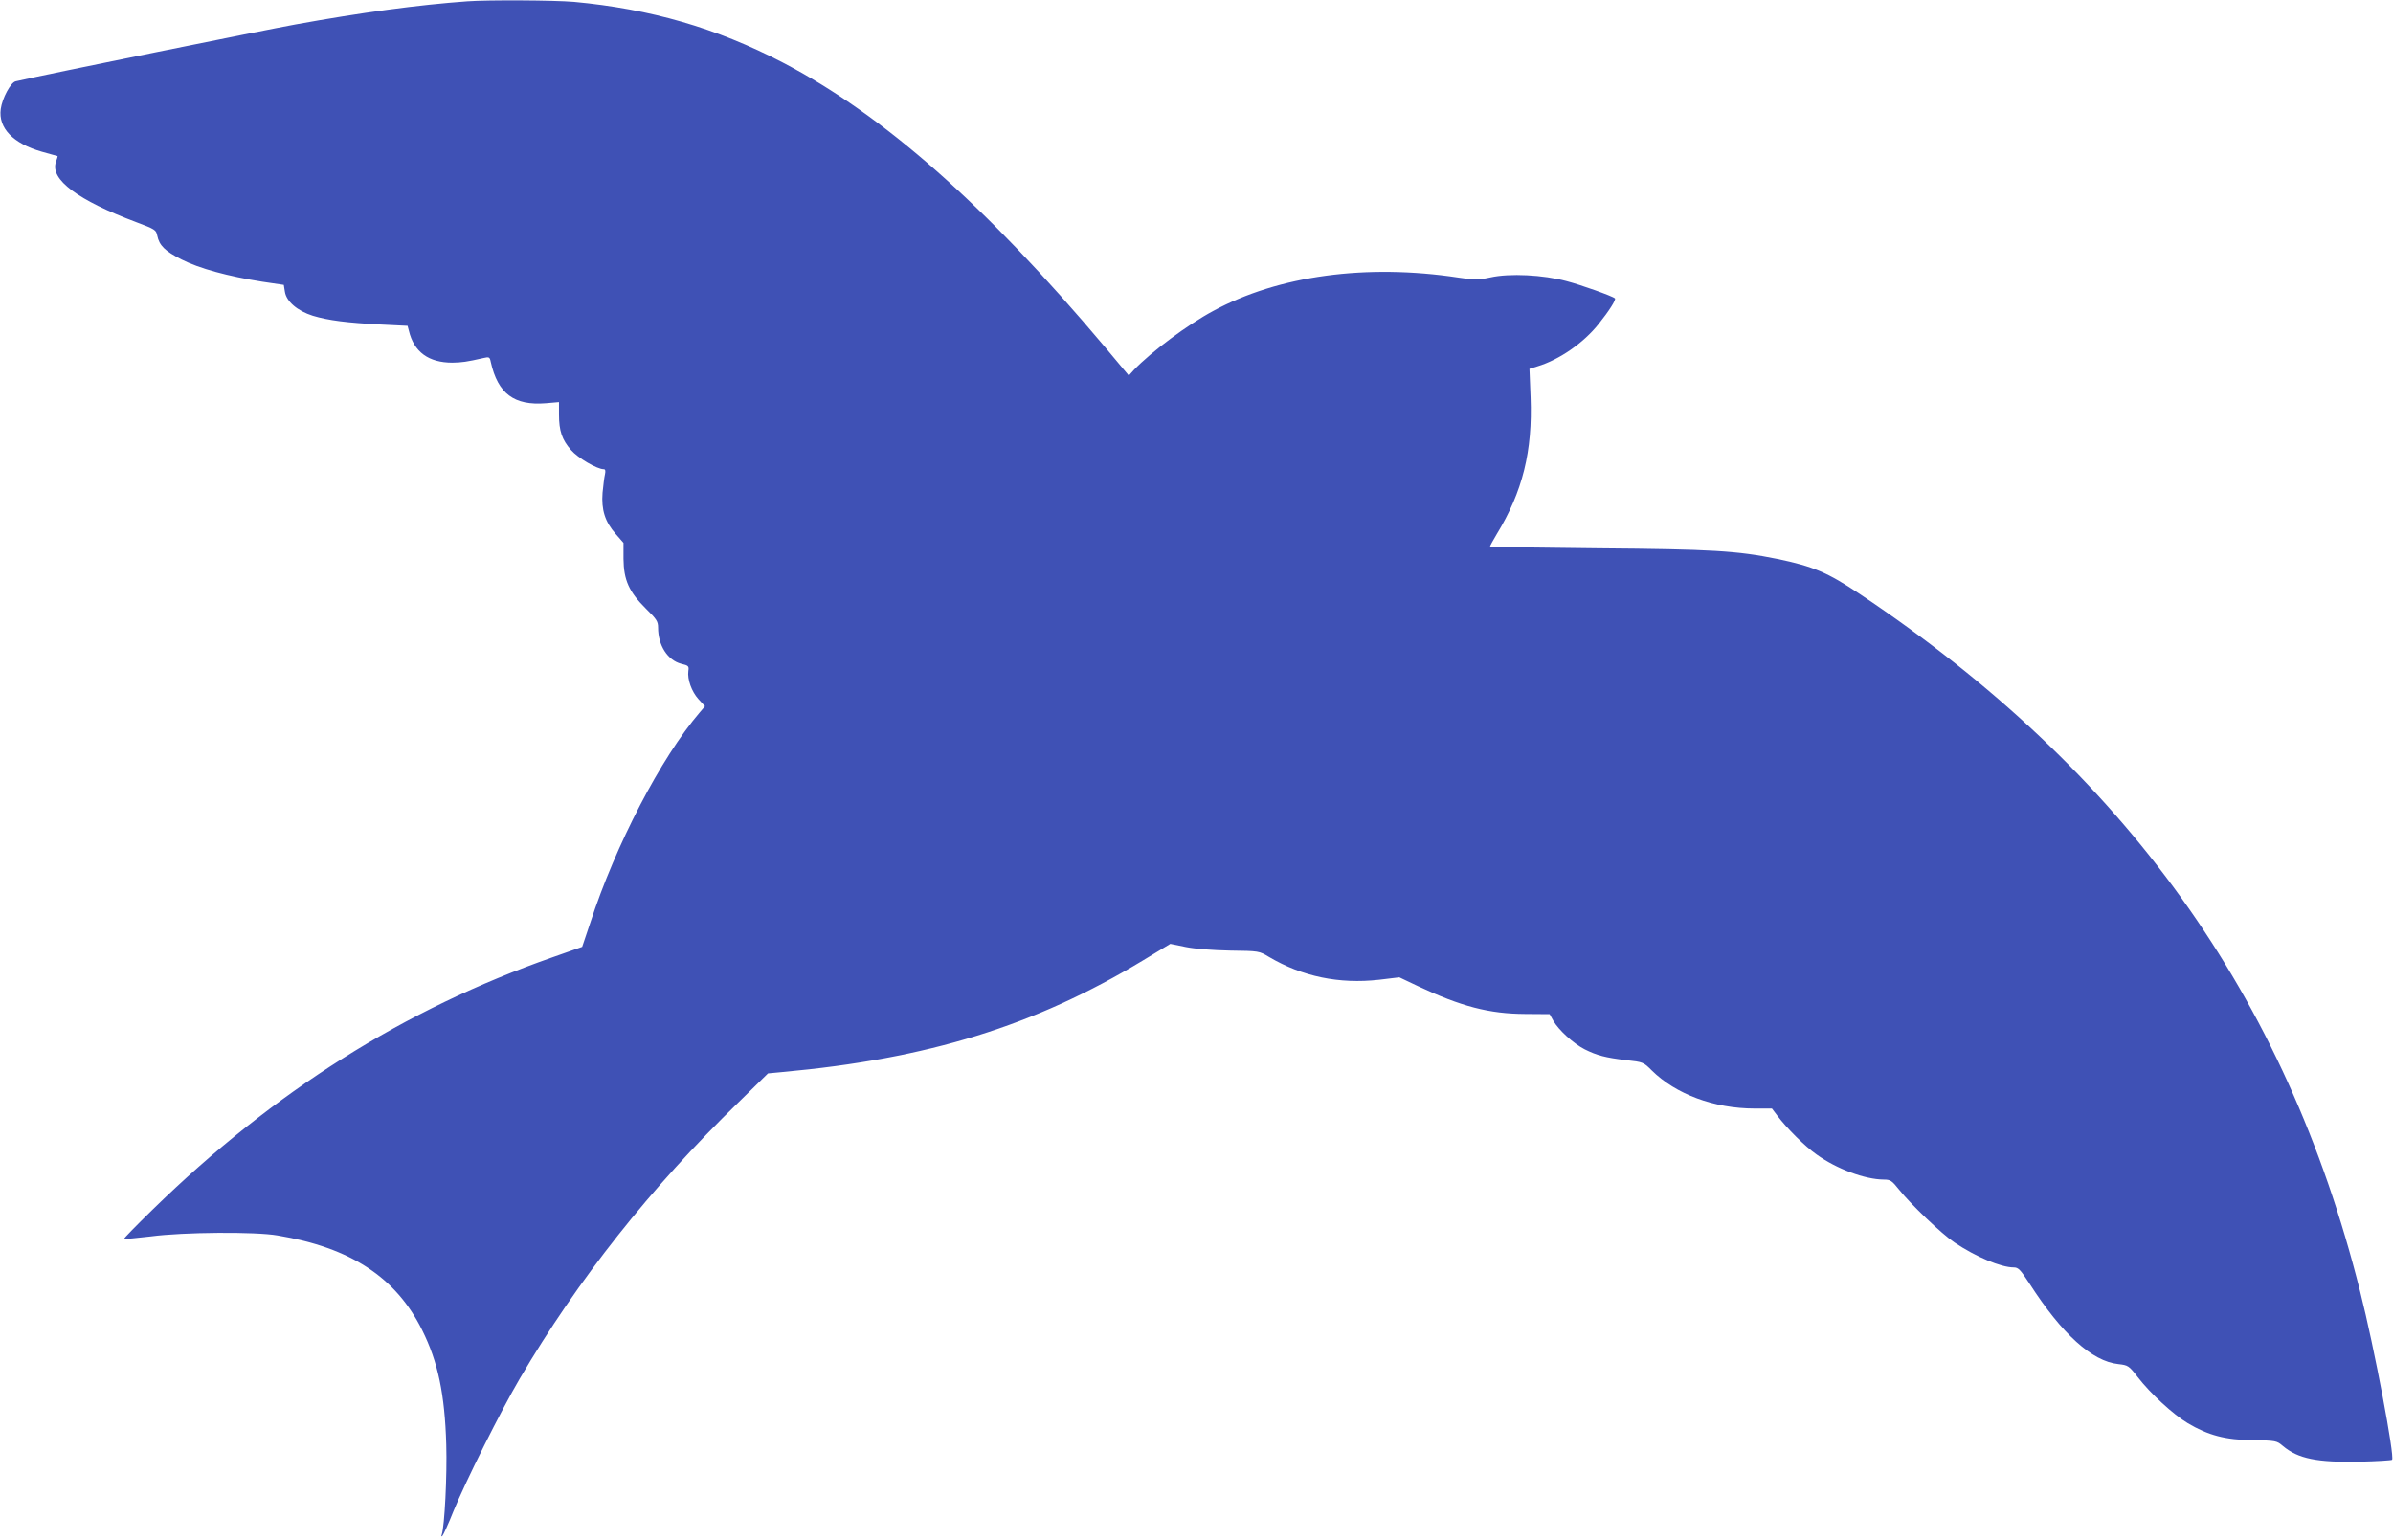
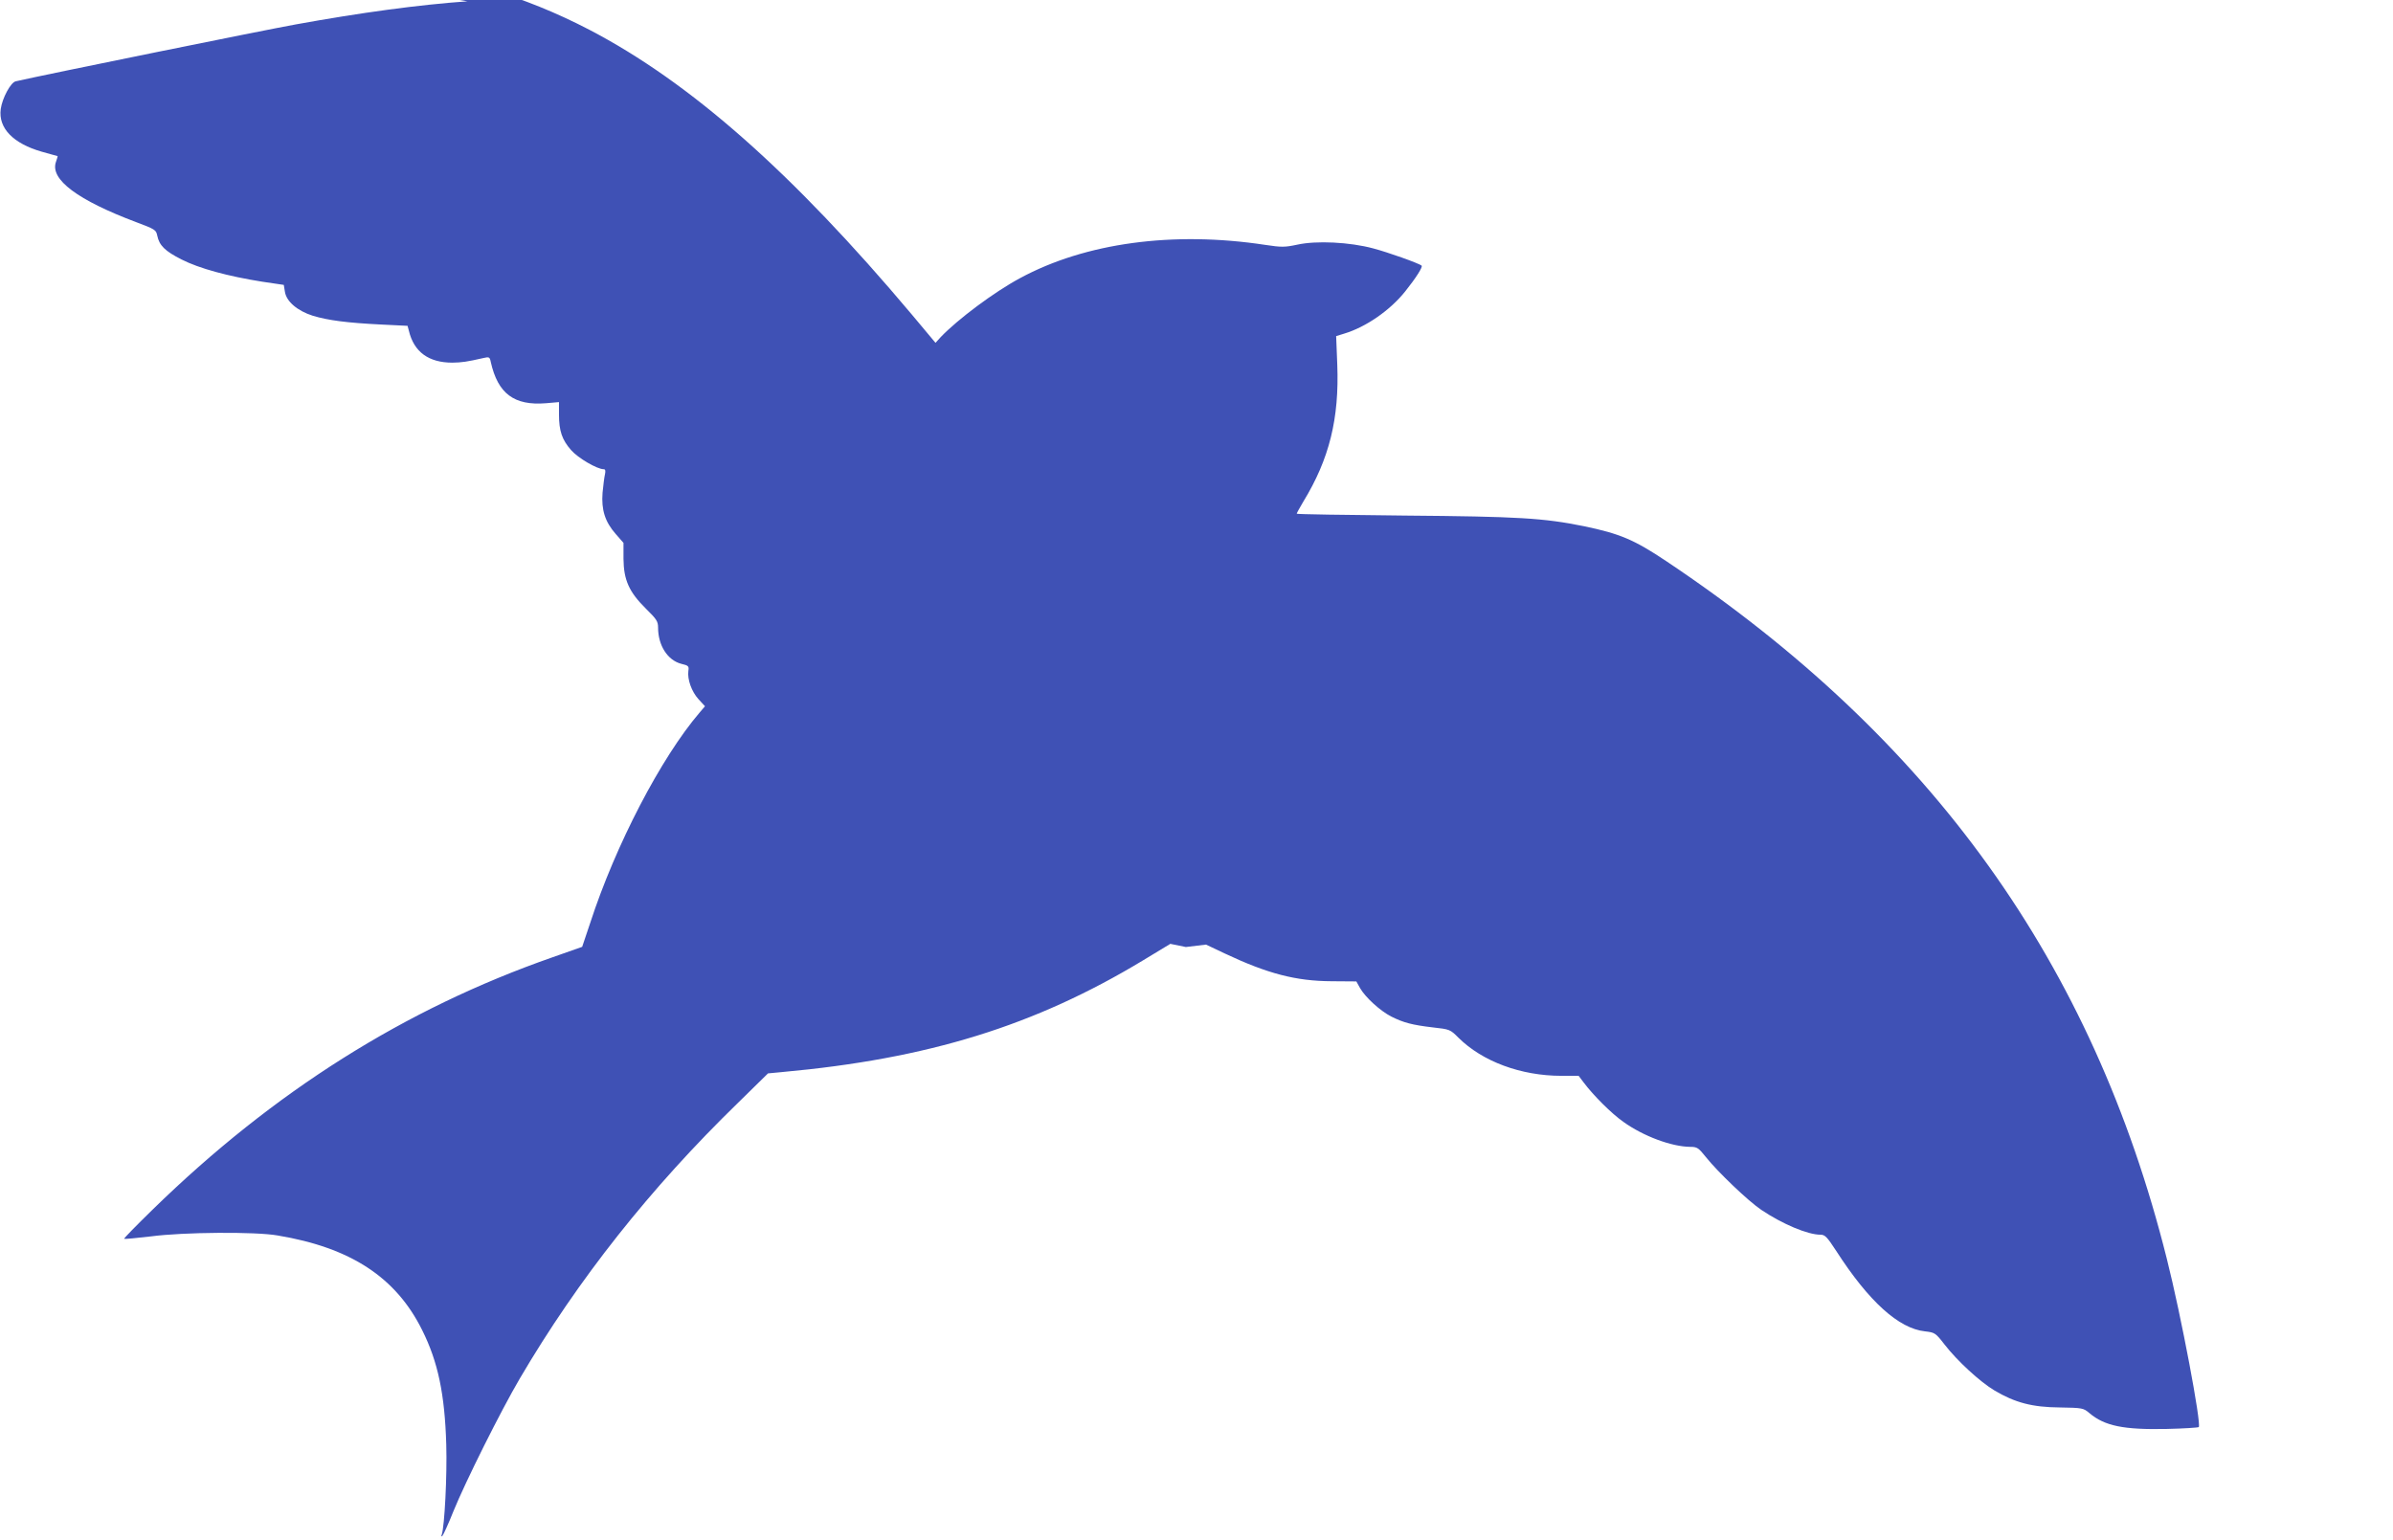
<svg xmlns="http://www.w3.org/2000/svg" version="1.0" width="1280pt" height="824pt" viewBox="0 0 1280 824" preserveAspectRatio="xMidYMid meet">
  <g transform="translate(0,824) scale(0.1,-0.1)" fill="#3f51b5" stroke="none">
-     <path d="M2500 8233 c-264 -19 -567 -60 -920 -124 -167 -30 -1330 -266 -1496 -304 -27 -6 -72 -90 -80 -148 -14 -102 66 -185 221 -229 44 -12 81 -23 83 -23 1 -1 -3 -15 -9 -32 -32 -93 117 -204 431 -322 99 -37 105 -41 111 -71 11 -53 41 -83 130 -128 94 -48 249 -90 432 -119 l115 -17 6 -37 c8 -52 67 -102 149 -128 83 -25 184 -38 365 -47 l142 -7 7 -26 c27 -114 106 -171 233 -171 50 1 75 4 167 25 29 7 33 5 38 -21 38 -170 125 -235 296 -221 l69 6 0 -66 c0 -88 16 -135 64 -190 37 -43 140 -103 175 -103 9 0 11 -8 7 -27 -4 -16 -9 -60 -13 -99 -7 -91 13 -155 70 -220 l42 -48 0 -85 c1 -114 30 -178 120 -267 57 -56 65 -68 65 -101 0 -96 51 -175 124 -194 39 -9 42 -13 38 -38 -6 -45 17 -110 54 -151 l35 -38 -29 -34 c-206 -241 -449 -707 -585 -1125 l-43 -128 -159 -56 c-790 -276 -1491 -718 -2137 -1348 -87 -85 -157 -156 -154 -158 2 -2 66 4 143 13 173 23 559 26 678 5 391 -65 633 -224 773 -506 85 -170 121 -343 129 -612 5 -166 -9 -437 -24 -482 -4 -10 -3 -13 4 -6 5 6 32 64 58 130 66 162 254 538 355 710 311 530 699 1020 1168 1476 l160 157 74 7 c783 71 1353 248 1931 597 l147 89 83 -17 c50 -10 142 -17 237 -19 154 -2 155 -2 208 -34 178 -105 375 -146 589 -122 l108 13 99 -47 c231 -109 382 -148 573 -149 l132 -1 20 -36 c28 -49 108 -122 167 -152 66 -33 112 -45 222 -58 91 -10 93 -11 137 -55 128 -127 334 -204 551 -204 l92 0 28 -37 c51 -68 148 -165 211 -209 107 -77 258 -133 358 -134 37 0 44 -5 84 -55 63 -79 226 -235 296 -282 113 -76 248 -133 317 -133 24 0 35 -12 84 -87 174 -270 334 -415 475 -430 52 -6 56 -8 104 -70 68 -88 190 -200 267 -246 109 -65 203 -90 349 -91 123 -2 127 -3 160 -31 81 -68 182 -89 413 -84 90 2 167 7 171 10 15 16 -94 596 -171 901 -396 1581 -1257 2782 -2677 3731 -172 115 -248 147 -440 187 -217 44 -353 52 -959 57 -318 3 -578 7 -578 10 0 3 16 32 35 64 140 229 193 446 182 733 l-6 153 42 13 c117 35 247 125 328 227 56 70 95 131 87 137 -15 13 -182 72 -258 92 -126 34 -305 43 -408 20 -66 -14 -84 -14 -170 -1 -493 75 -963 11 -1312 -178 -138 -74 -332 -219 -424 -315 l-28 -31 -128 153 c-638 758 -1183 1240 -1724 1522 -354 184 -706 286 -1116 324 -105 9 -460 11 -570 3z" />
+     <path d="M2500 8233 c-264 -19 -567 -60 -920 -124 -167 -30 -1330 -266 -1496 -304 -27 -6 -72 -90 -80 -148 -14 -102 66 -185 221 -229 44 -12 81 -23 83 -23 1 -1 -3 -15 -9 -32 -32 -93 117 -204 431 -322 99 -37 105 -41 111 -71 11 -53 41 -83 130 -128 94 -48 249 -90 432 -119 l115 -17 6 -37 c8 -52 67 -102 149 -128 83 -25 184 -38 365 -47 l142 -7 7 -26 c27 -114 106 -171 233 -171 50 1 75 4 167 25 29 7 33 5 38 -21 38 -170 125 -235 296 -221 l69 6 0 -66 c0 -88 16 -135 64 -190 37 -43 140 -103 175 -103 9 0 11 -8 7 -27 -4 -16 -9 -60 -13 -99 -7 -91 13 -155 70 -220 l42 -48 0 -85 c1 -114 30 -178 120 -267 57 -56 65 -68 65 -101 0 -96 51 -175 124 -194 39 -9 42 -13 38 -38 -6 -45 17 -110 54 -151 l35 -38 -29 -34 c-206 -241 -449 -707 -585 -1125 l-43 -128 -159 -56 c-790 -276 -1491 -718 -2137 -1348 -87 -85 -157 -156 -154 -158 2 -2 66 4 143 13 173 23 559 26 678 5 391 -65 633 -224 773 -506 85 -170 121 -343 129 -612 5 -166 -9 -437 -24 -482 -4 -10 -3 -13 4 -6 5 6 32 64 58 130 66 162 254 538 355 710 311 530 699 1020 1168 1476 l160 157 74 7 c783 71 1353 248 1931 597 l147 89 83 -17 l108 13 99 -47 c231 -109 382 -148 573 -149 l132 -1 20 -36 c28 -49 108 -122 167 -152 66 -33 112 -45 222 -58 91 -10 93 -11 137 -55 128 -127 334 -204 551 -204 l92 0 28 -37 c51 -68 148 -165 211 -209 107 -77 258 -133 358 -134 37 0 44 -5 84 -55 63 -79 226 -235 296 -282 113 -76 248 -133 317 -133 24 0 35 -12 84 -87 174 -270 334 -415 475 -430 52 -6 56 -8 104 -70 68 -88 190 -200 267 -246 109 -65 203 -90 349 -91 123 -2 127 -3 160 -31 81 -68 182 -89 413 -84 90 2 167 7 171 10 15 16 -94 596 -171 901 -396 1581 -1257 2782 -2677 3731 -172 115 -248 147 -440 187 -217 44 -353 52 -959 57 -318 3 -578 7 -578 10 0 3 16 32 35 64 140 229 193 446 182 733 l-6 153 42 13 c117 35 247 125 328 227 56 70 95 131 87 137 -15 13 -182 72 -258 92 -126 34 -305 43 -408 20 -66 -14 -84 -14 -170 -1 -493 75 -963 11 -1312 -178 -138 -74 -332 -219 -424 -315 l-28 -31 -128 153 c-638 758 -1183 1240 -1724 1522 -354 184 -706 286 -1116 324 -105 9 -460 11 -570 3z" />
  </g>
</svg>